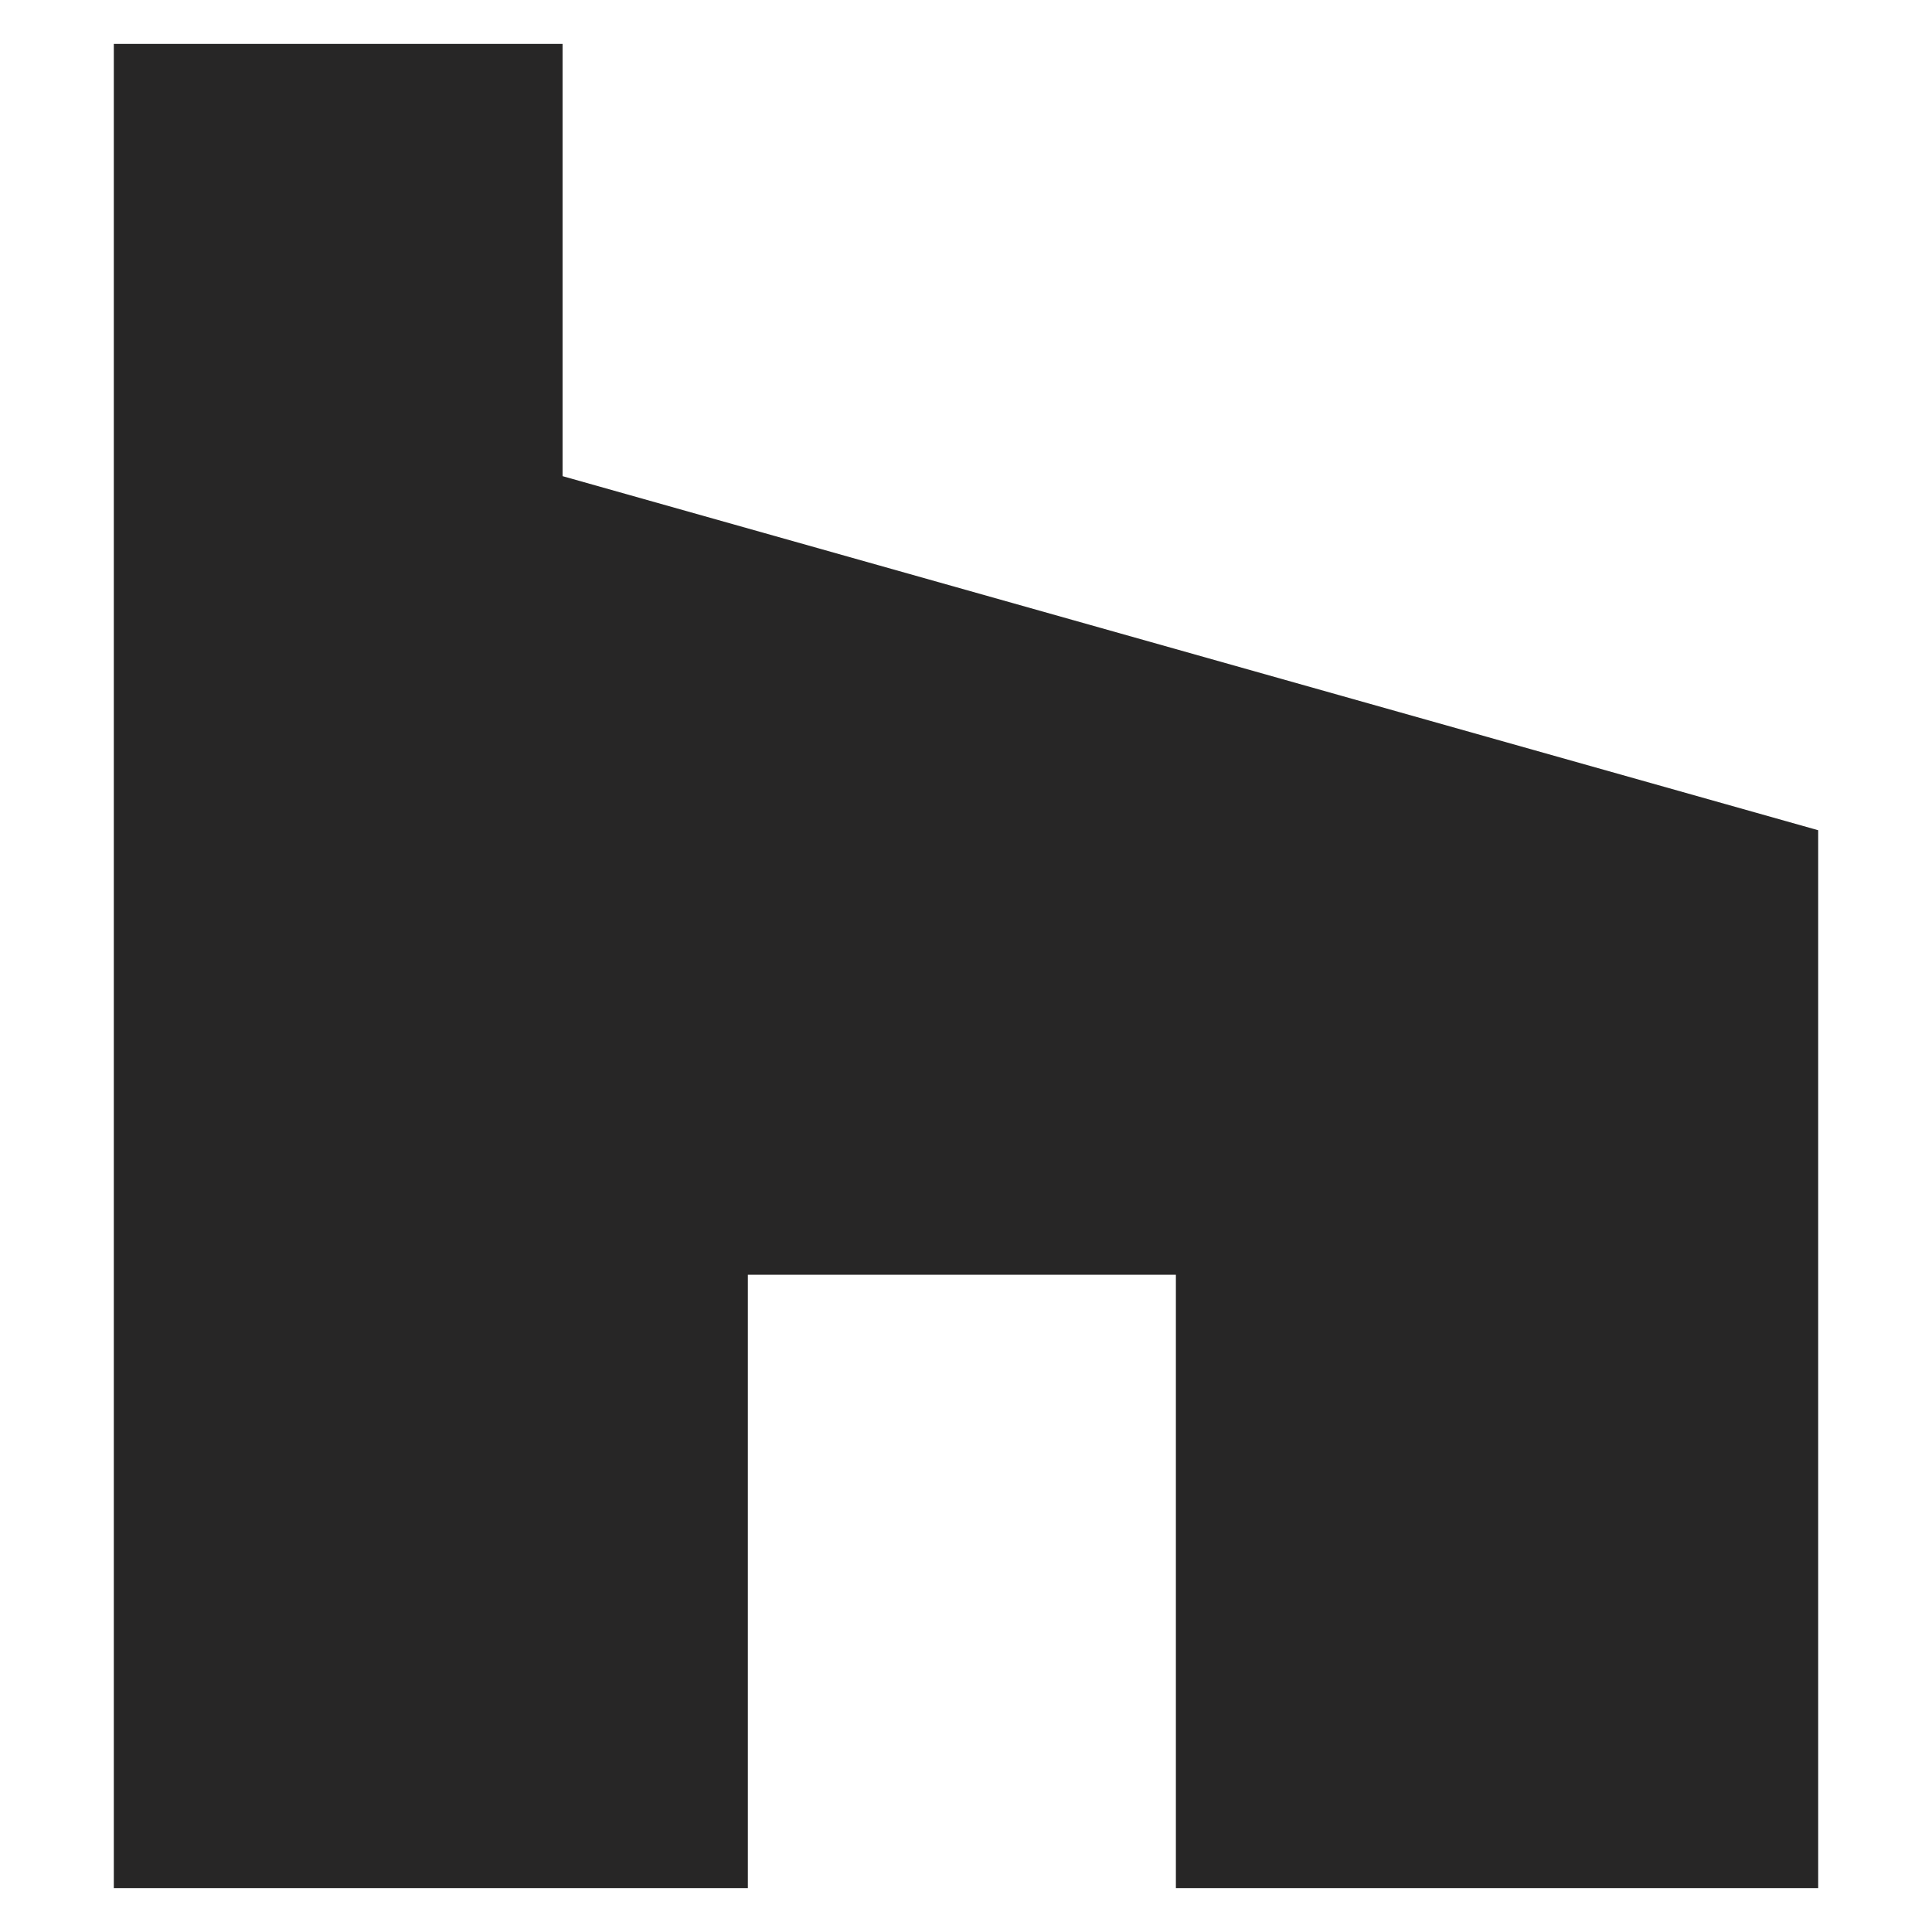
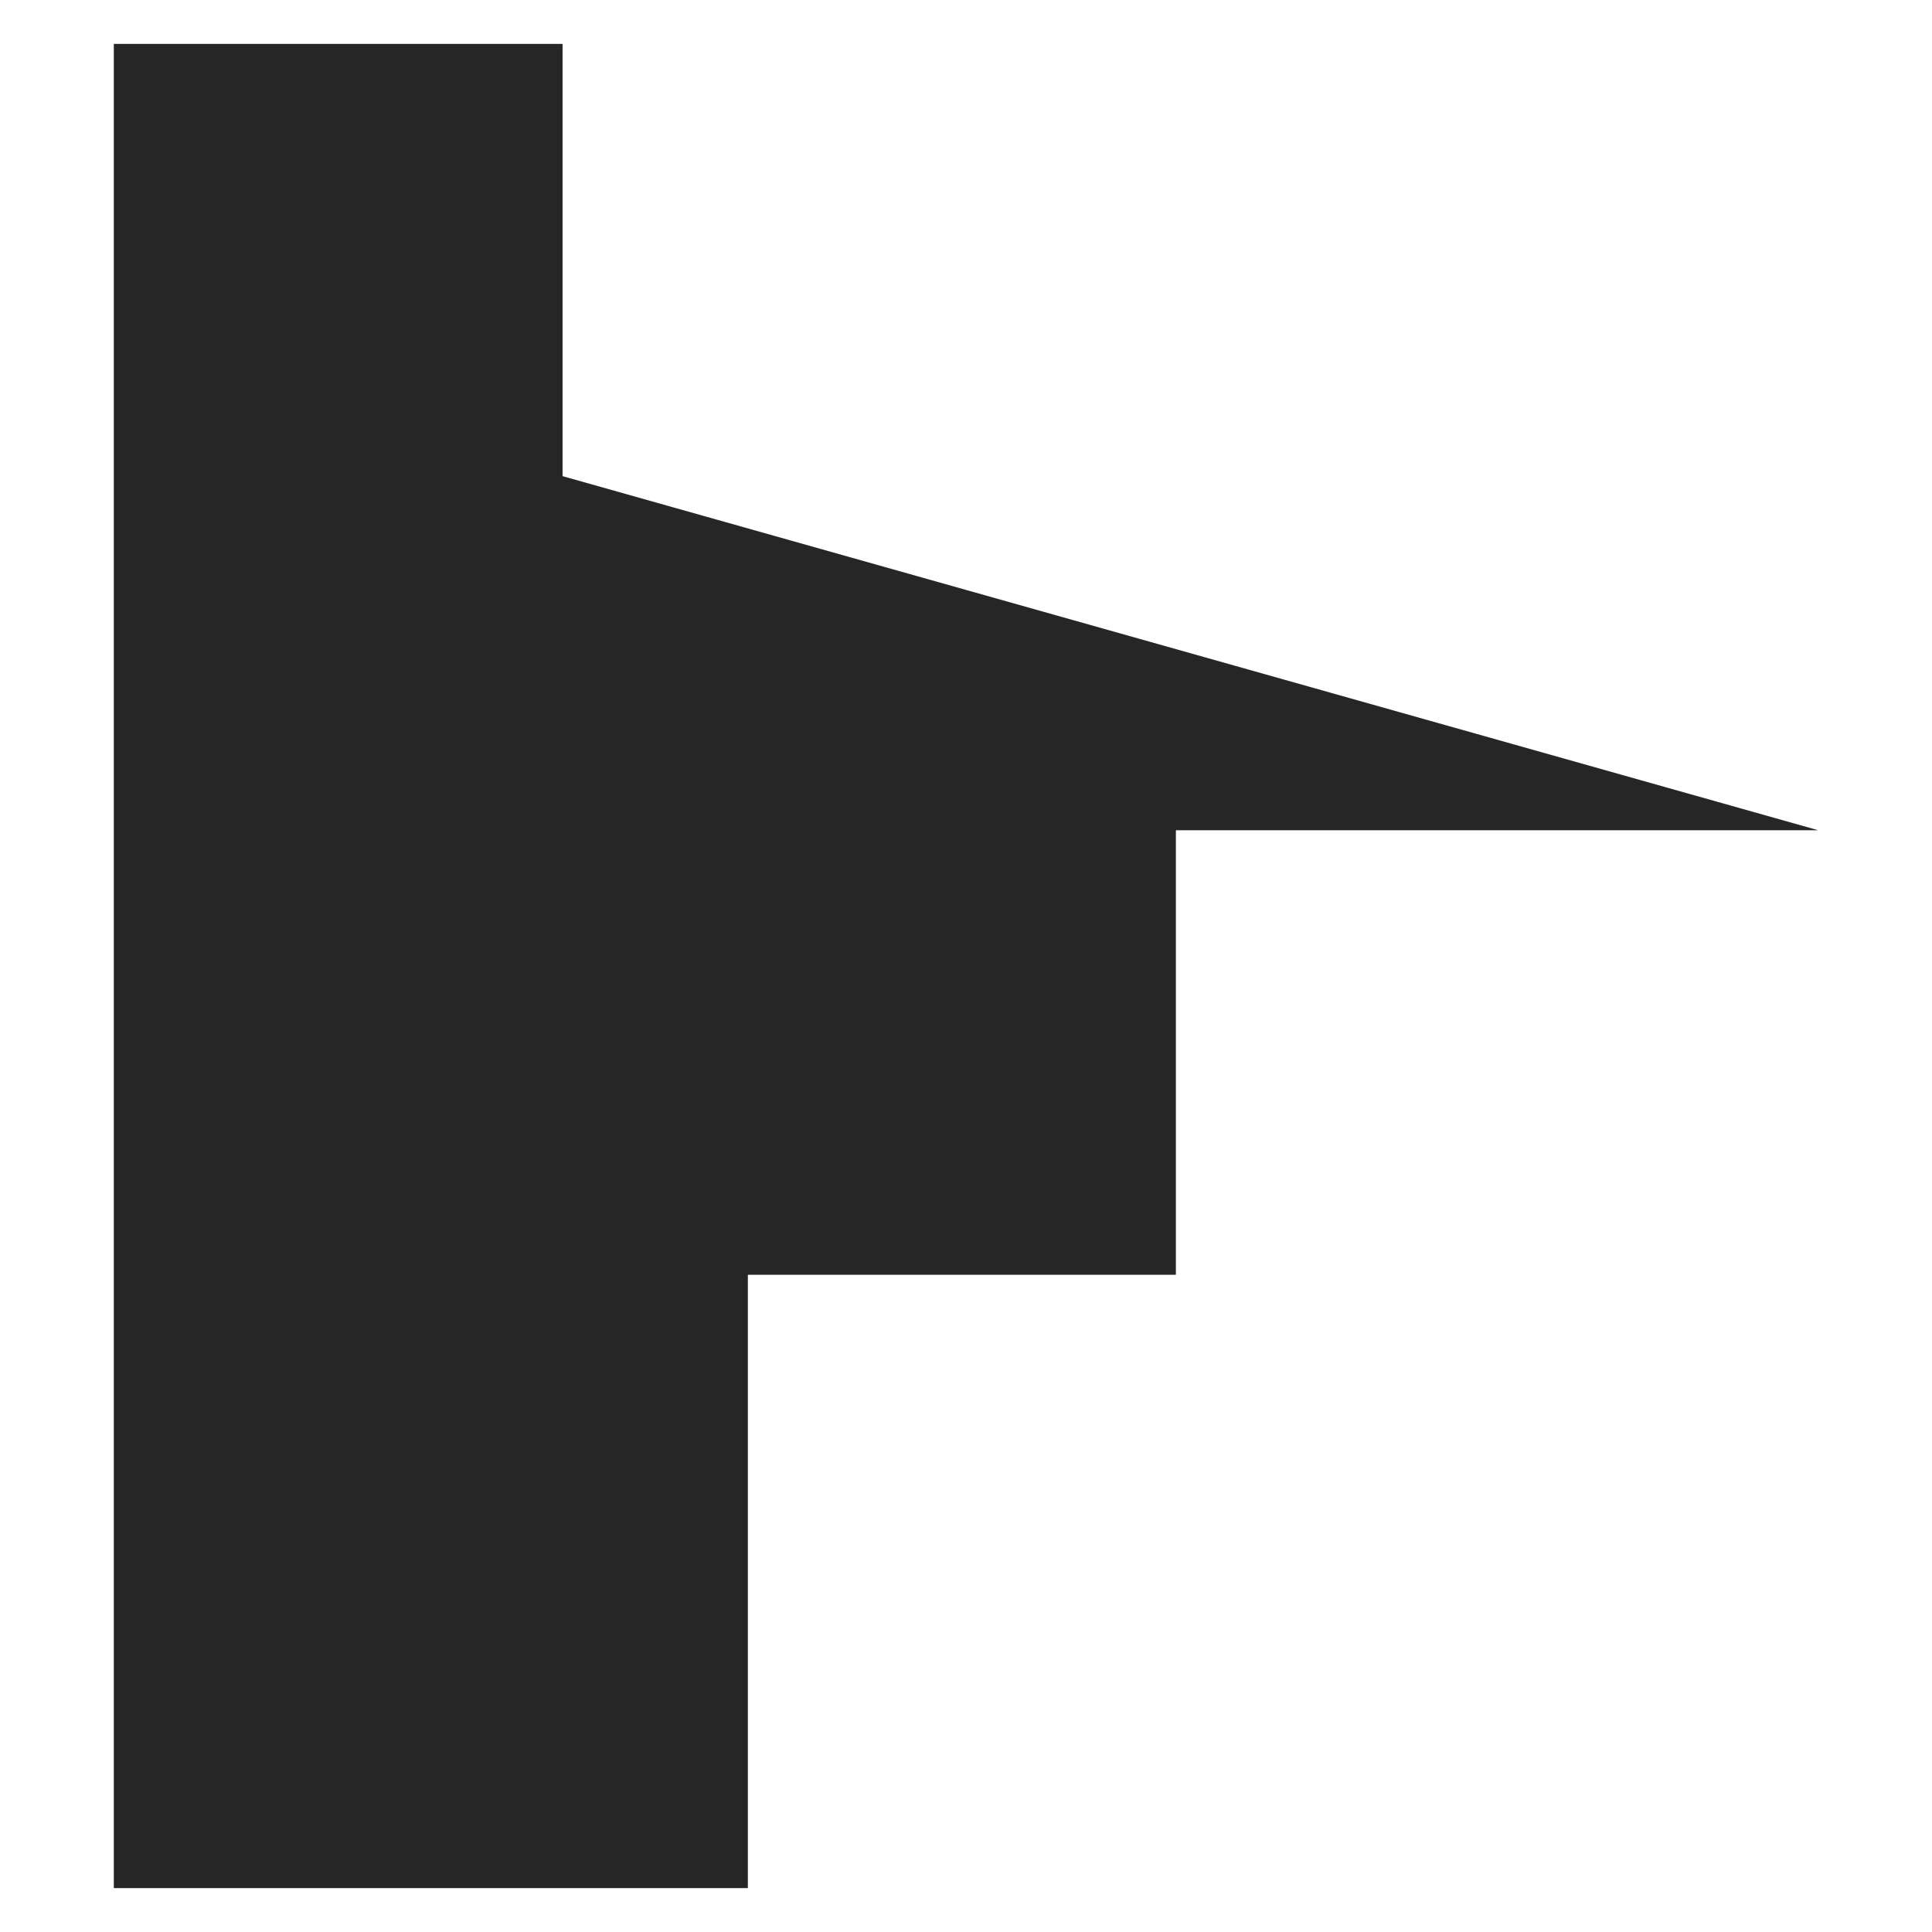
<svg xmlns="http://www.w3.org/2000/svg" width="11" height="11" viewBox="0 0 11 11" fill="none">
-   <path d="M6.695 7.258H4.258V10.75H0.648V0.25H3.203V2.711L10.352 4.727V10.75H6.695V7.258Z" fill="#272626" />
+   <path d="M6.695 7.258H4.258V10.75H0.648V0.25H3.203V2.711L10.352 4.727H6.695V7.258Z" fill="#272626" />
</svg>